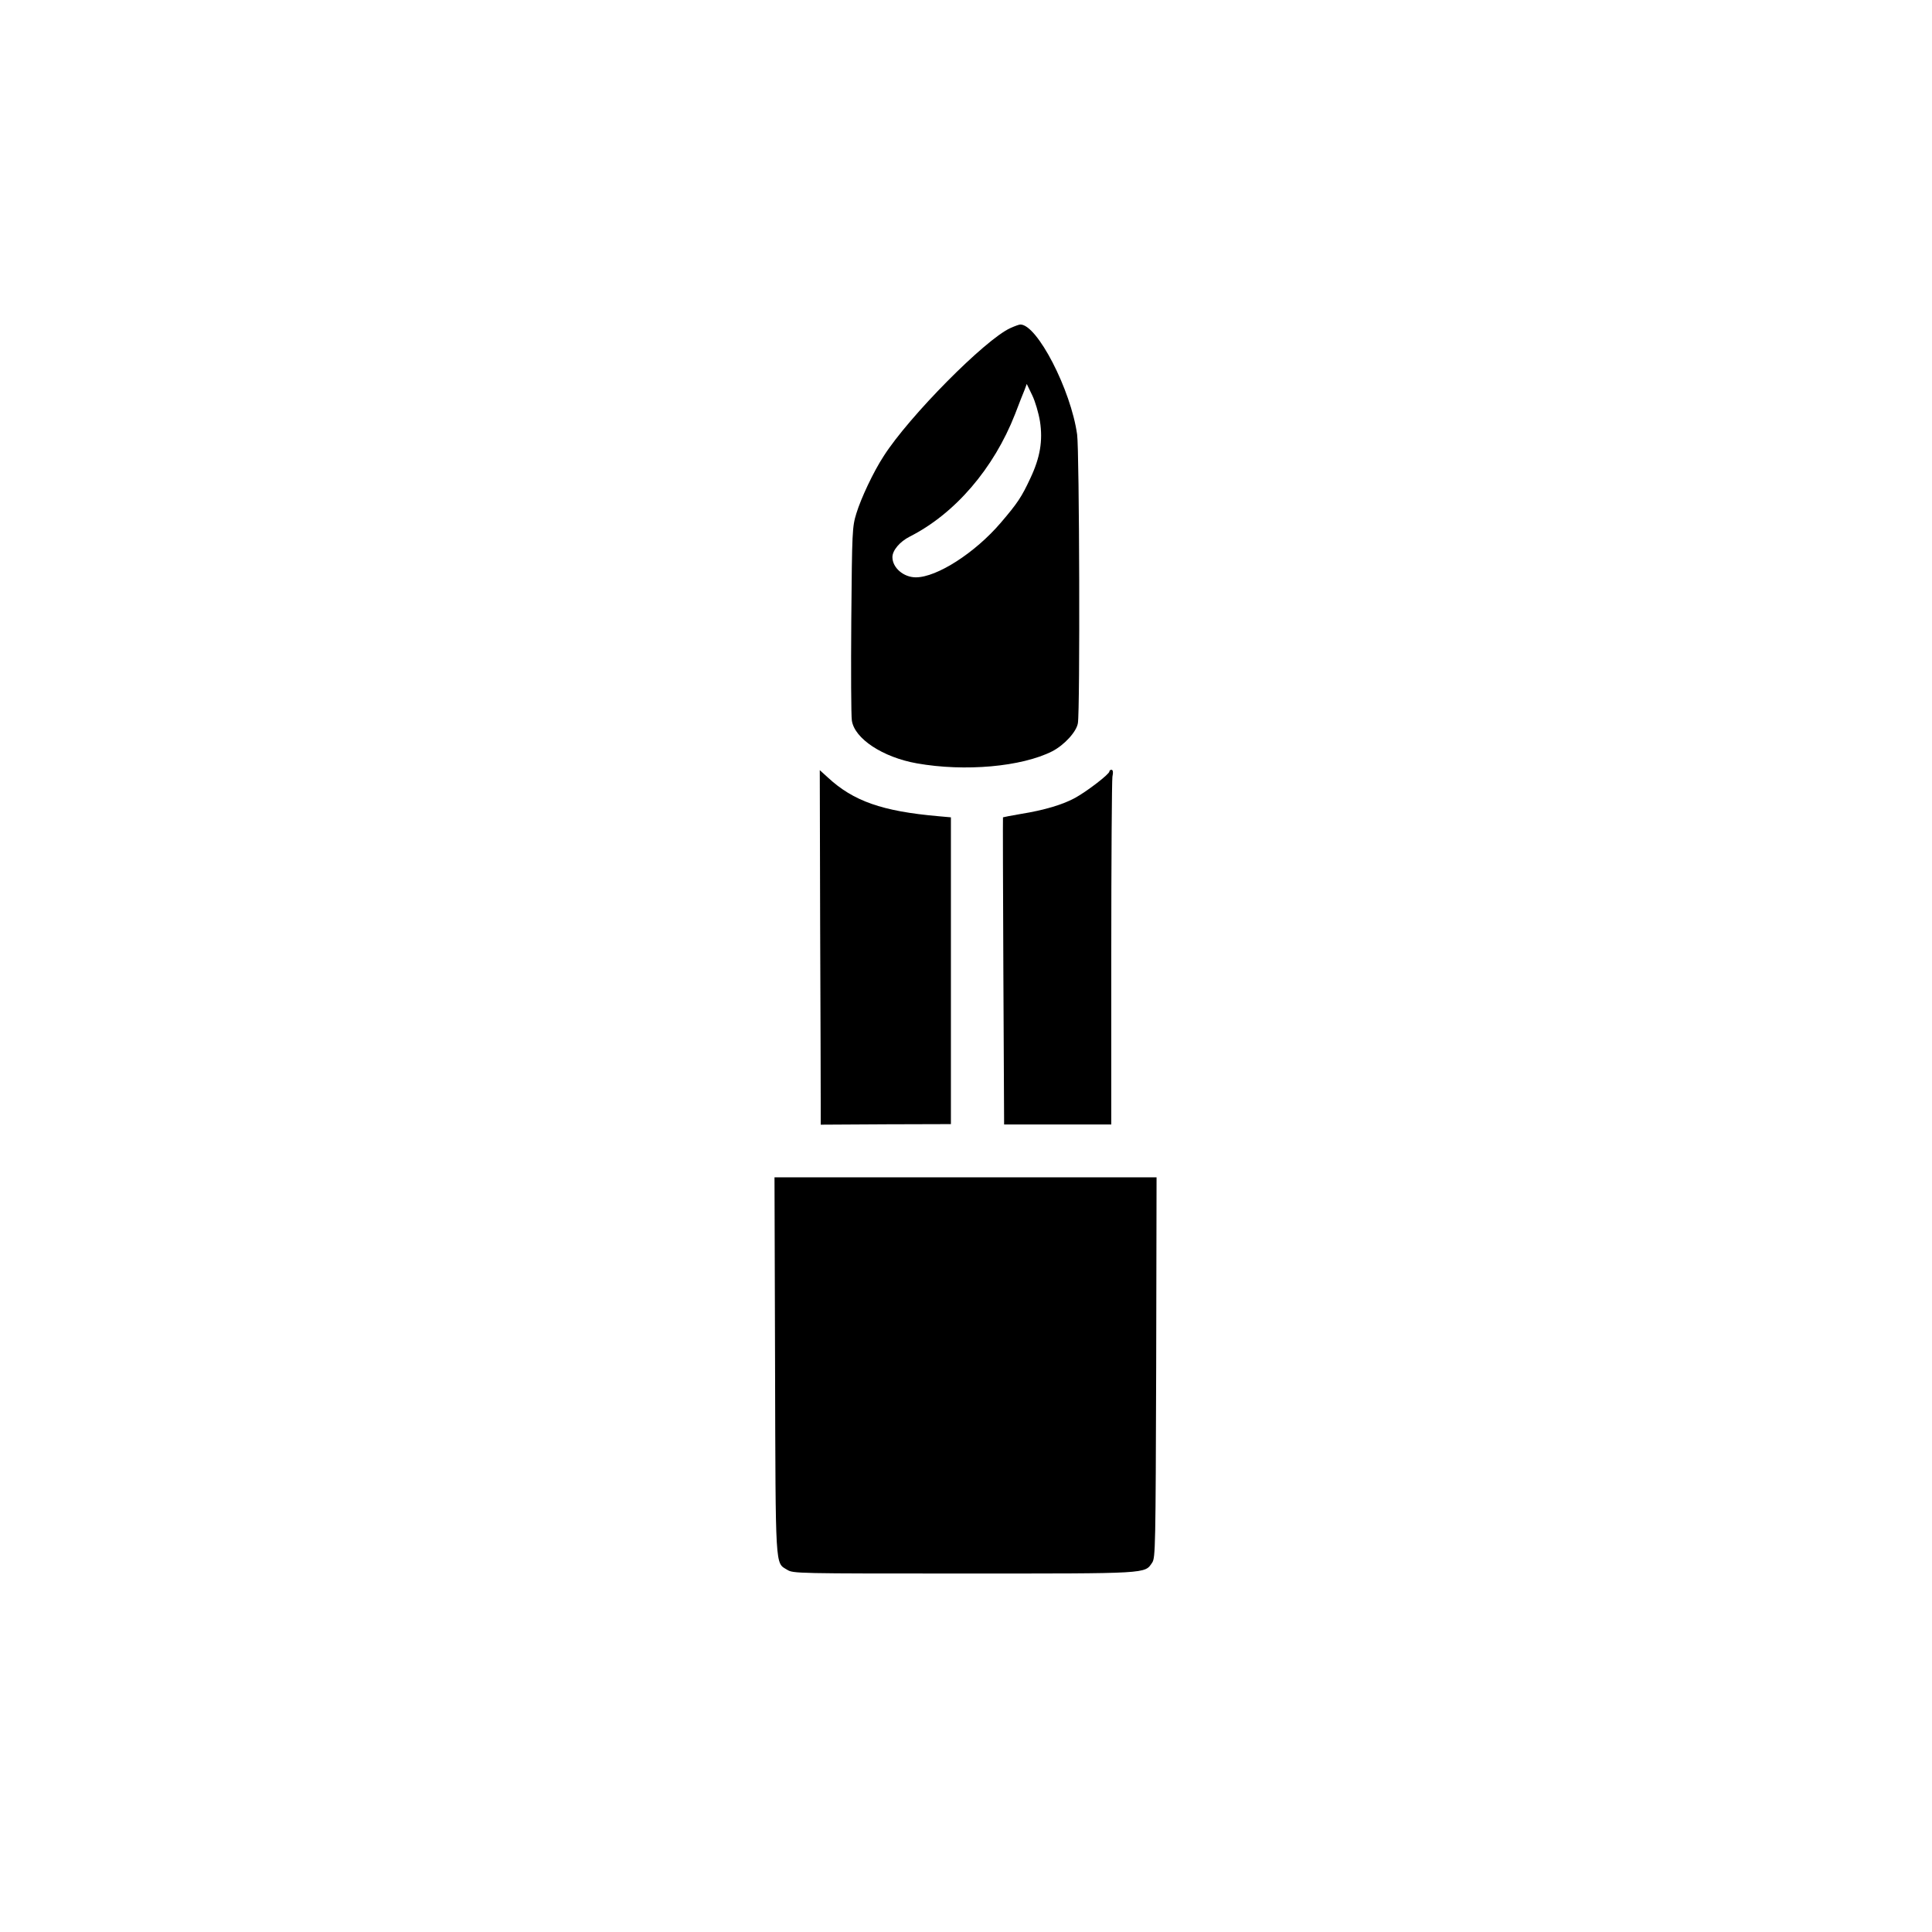
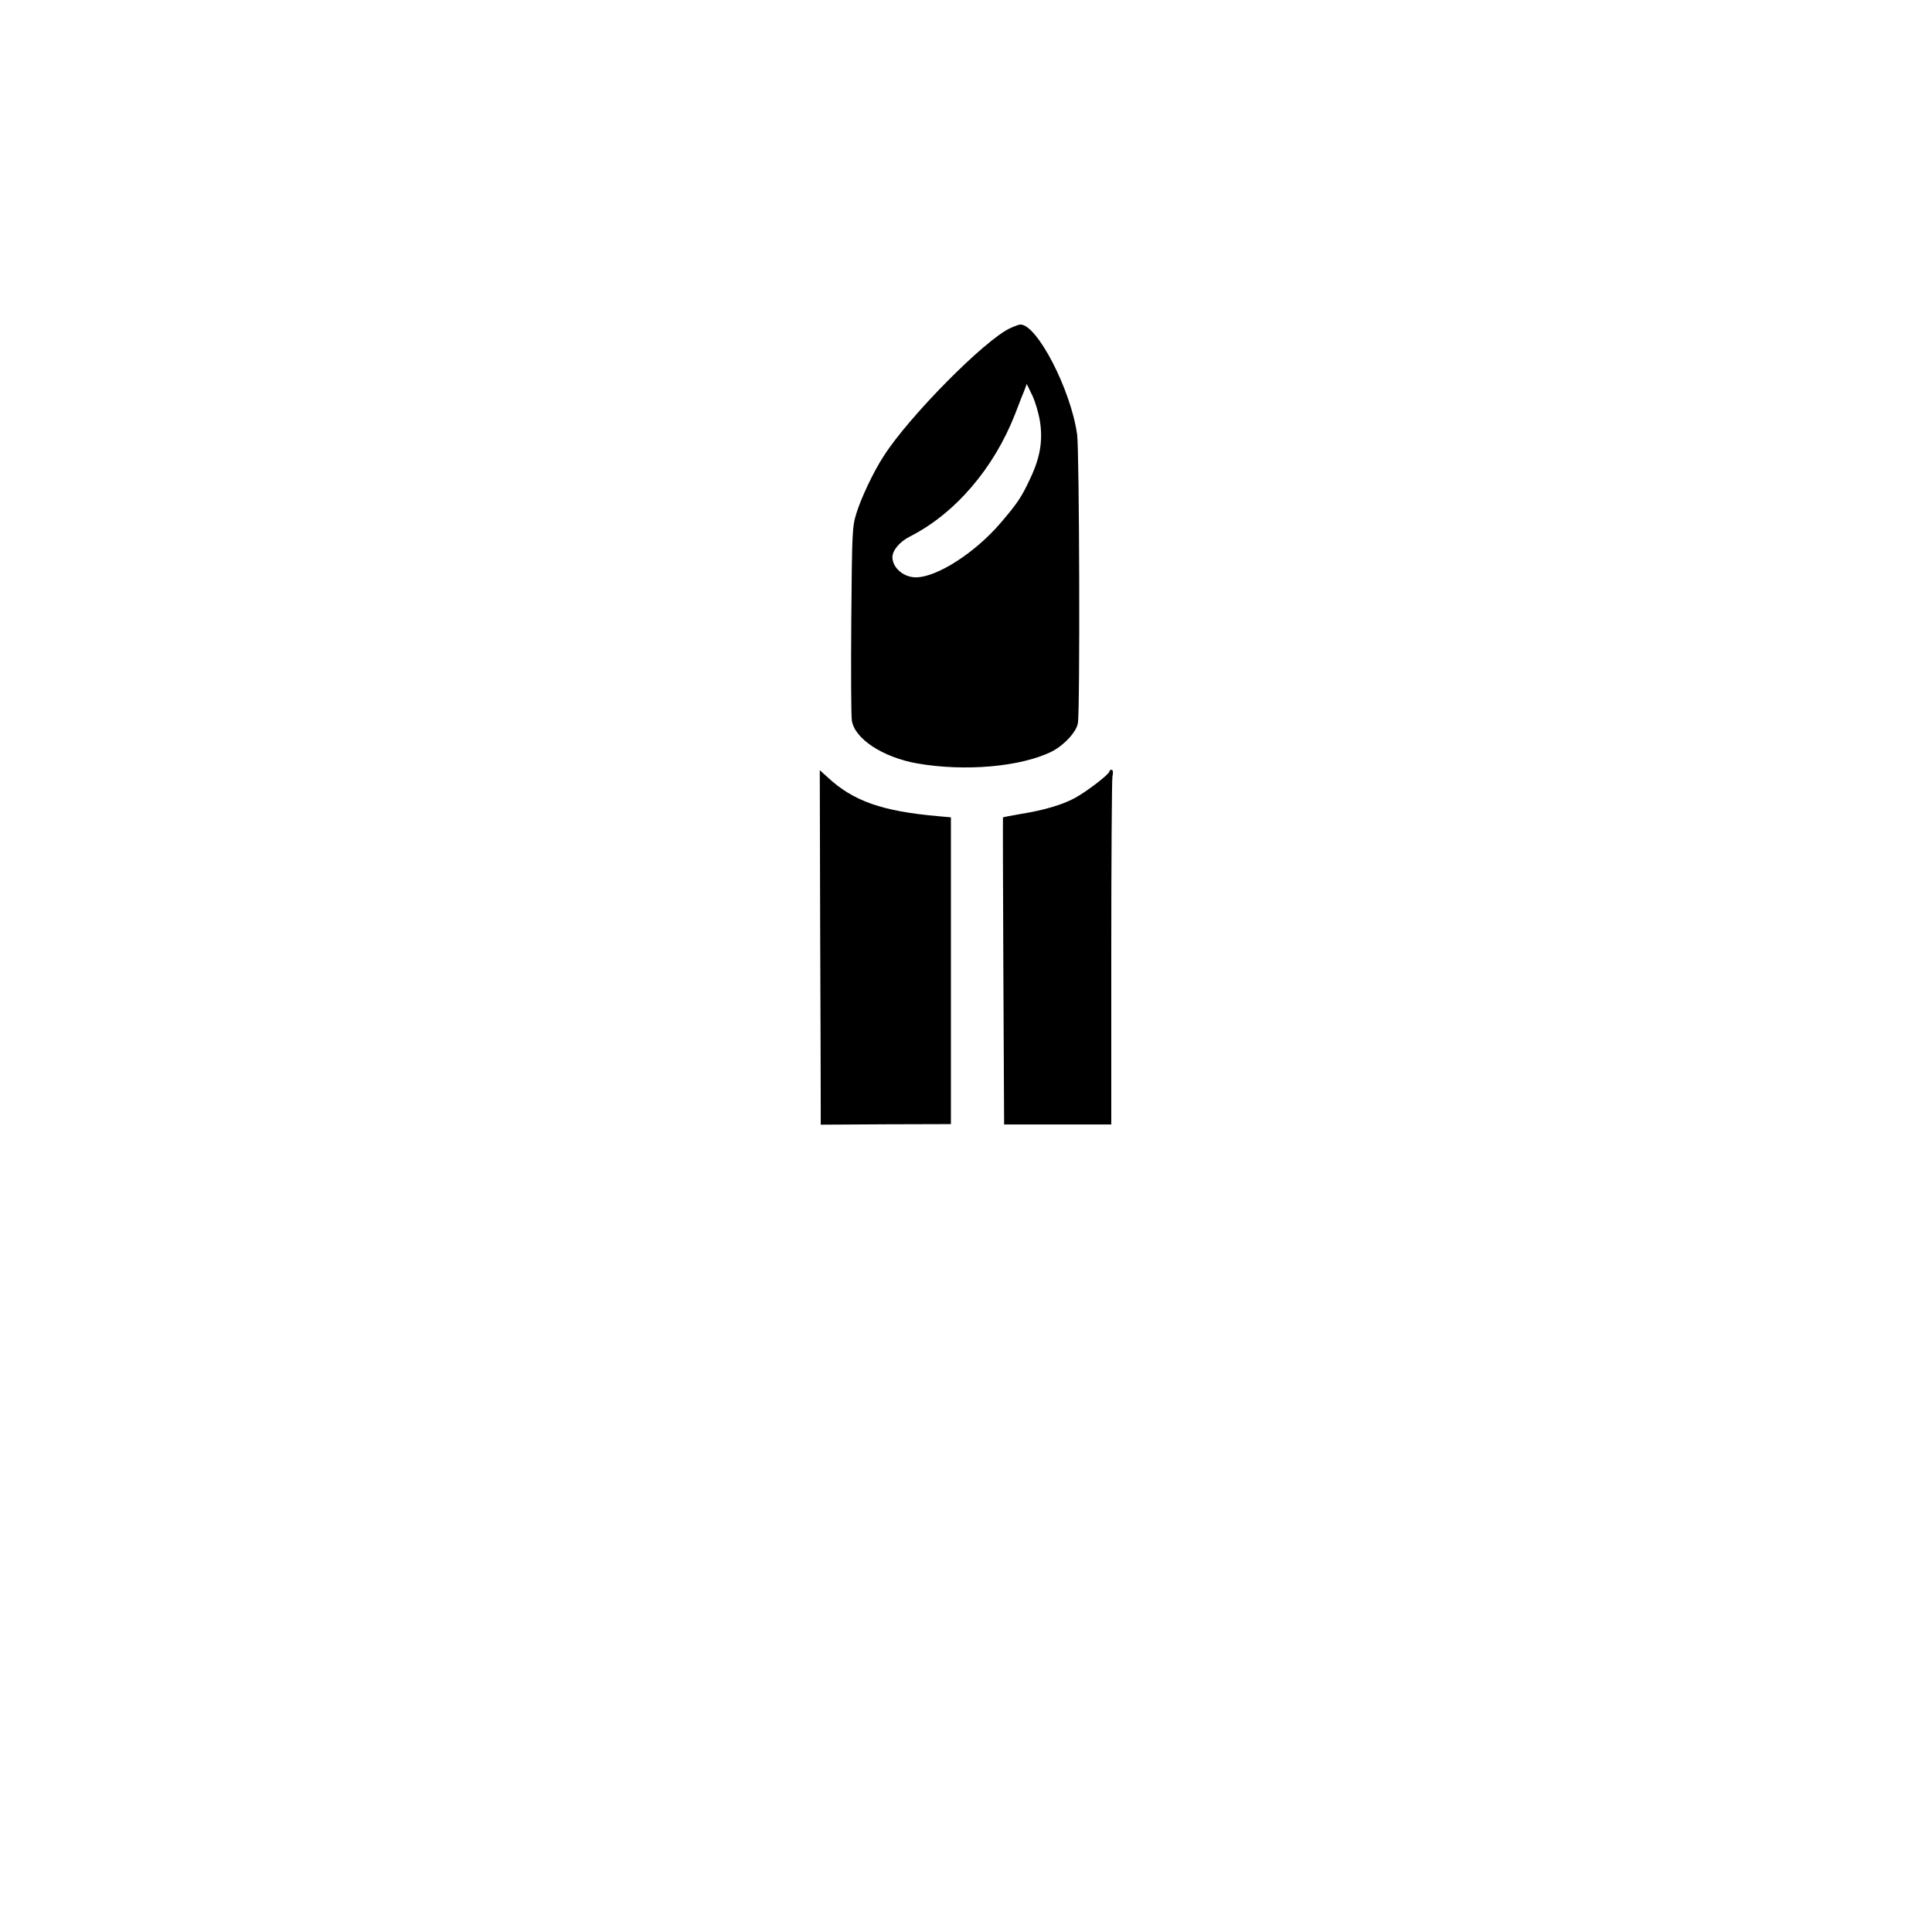
<svg xmlns="http://www.w3.org/2000/svg" version="1.0" width="1024pt" height="1024pt" viewBox="0 0 1024 1024" preserveAspectRatio="xMidYMid meet">
  <g transform="translate(0,1024) scale(0.1,-0.1)" fill="#000000" stroke="none">
    <path d="M5355 8501 c-133 -60 -537 -468 -671 -678 -55 -84 -121 -225 -145 -304 -22 -71 -23 -93 -27 -564 -2 -269 -1 -509 3 -534 14 -96 164 -195 345 -227 254 -45 555 -18 717 64 64 33 129 104 136 149 12 68 8 1445 -4 1530 -33 237 -212 584 -301 583 -7 0 -31 -9 -53 -19z m157 -494 c16 -103 1 -192 -51 -302 -46 -99 -68 -132 -157 -236 -136 -159 -338 -289 -450 -289 -65 0 -124 51 -124 107 0 36 39 82 92 109 239 121 445 360 558 649 21 55 44 114 51 130 l11 30 29 -60 c16 -33 34 -95 41 -138z" />
    <path d="M4347 5326 c2 -457 3 -880 3 -939 l0 -108 345 2 345 1 0 813 0 813 -67 6 c-297 26 -450 80 -585 205 l-43 39 2 -832z" />
    <path d="M5880 6151 c0 -14 -117 -104 -180 -139 -67 -37 -165 -66 -289 -86 -52 -9 -94 -17 -95 -18 -1 -2 0 -369 2 -815 l4 -813 284 0 284 0 0 903 c0 496 3 919 6 940 5 24 3 37 -5 37 -6 0 -11 -4 -11 -9z" />
-     <path d="M4108 3003 c3 -1093 0 -1044 64 -1083 32 -20 48 -20 935 -20 989 0 959 -2 1000 58 17 26 18 81 21 1035 l2 1007 -1012 0 -1013 0 3 -997z" />
  </g>
</svg>